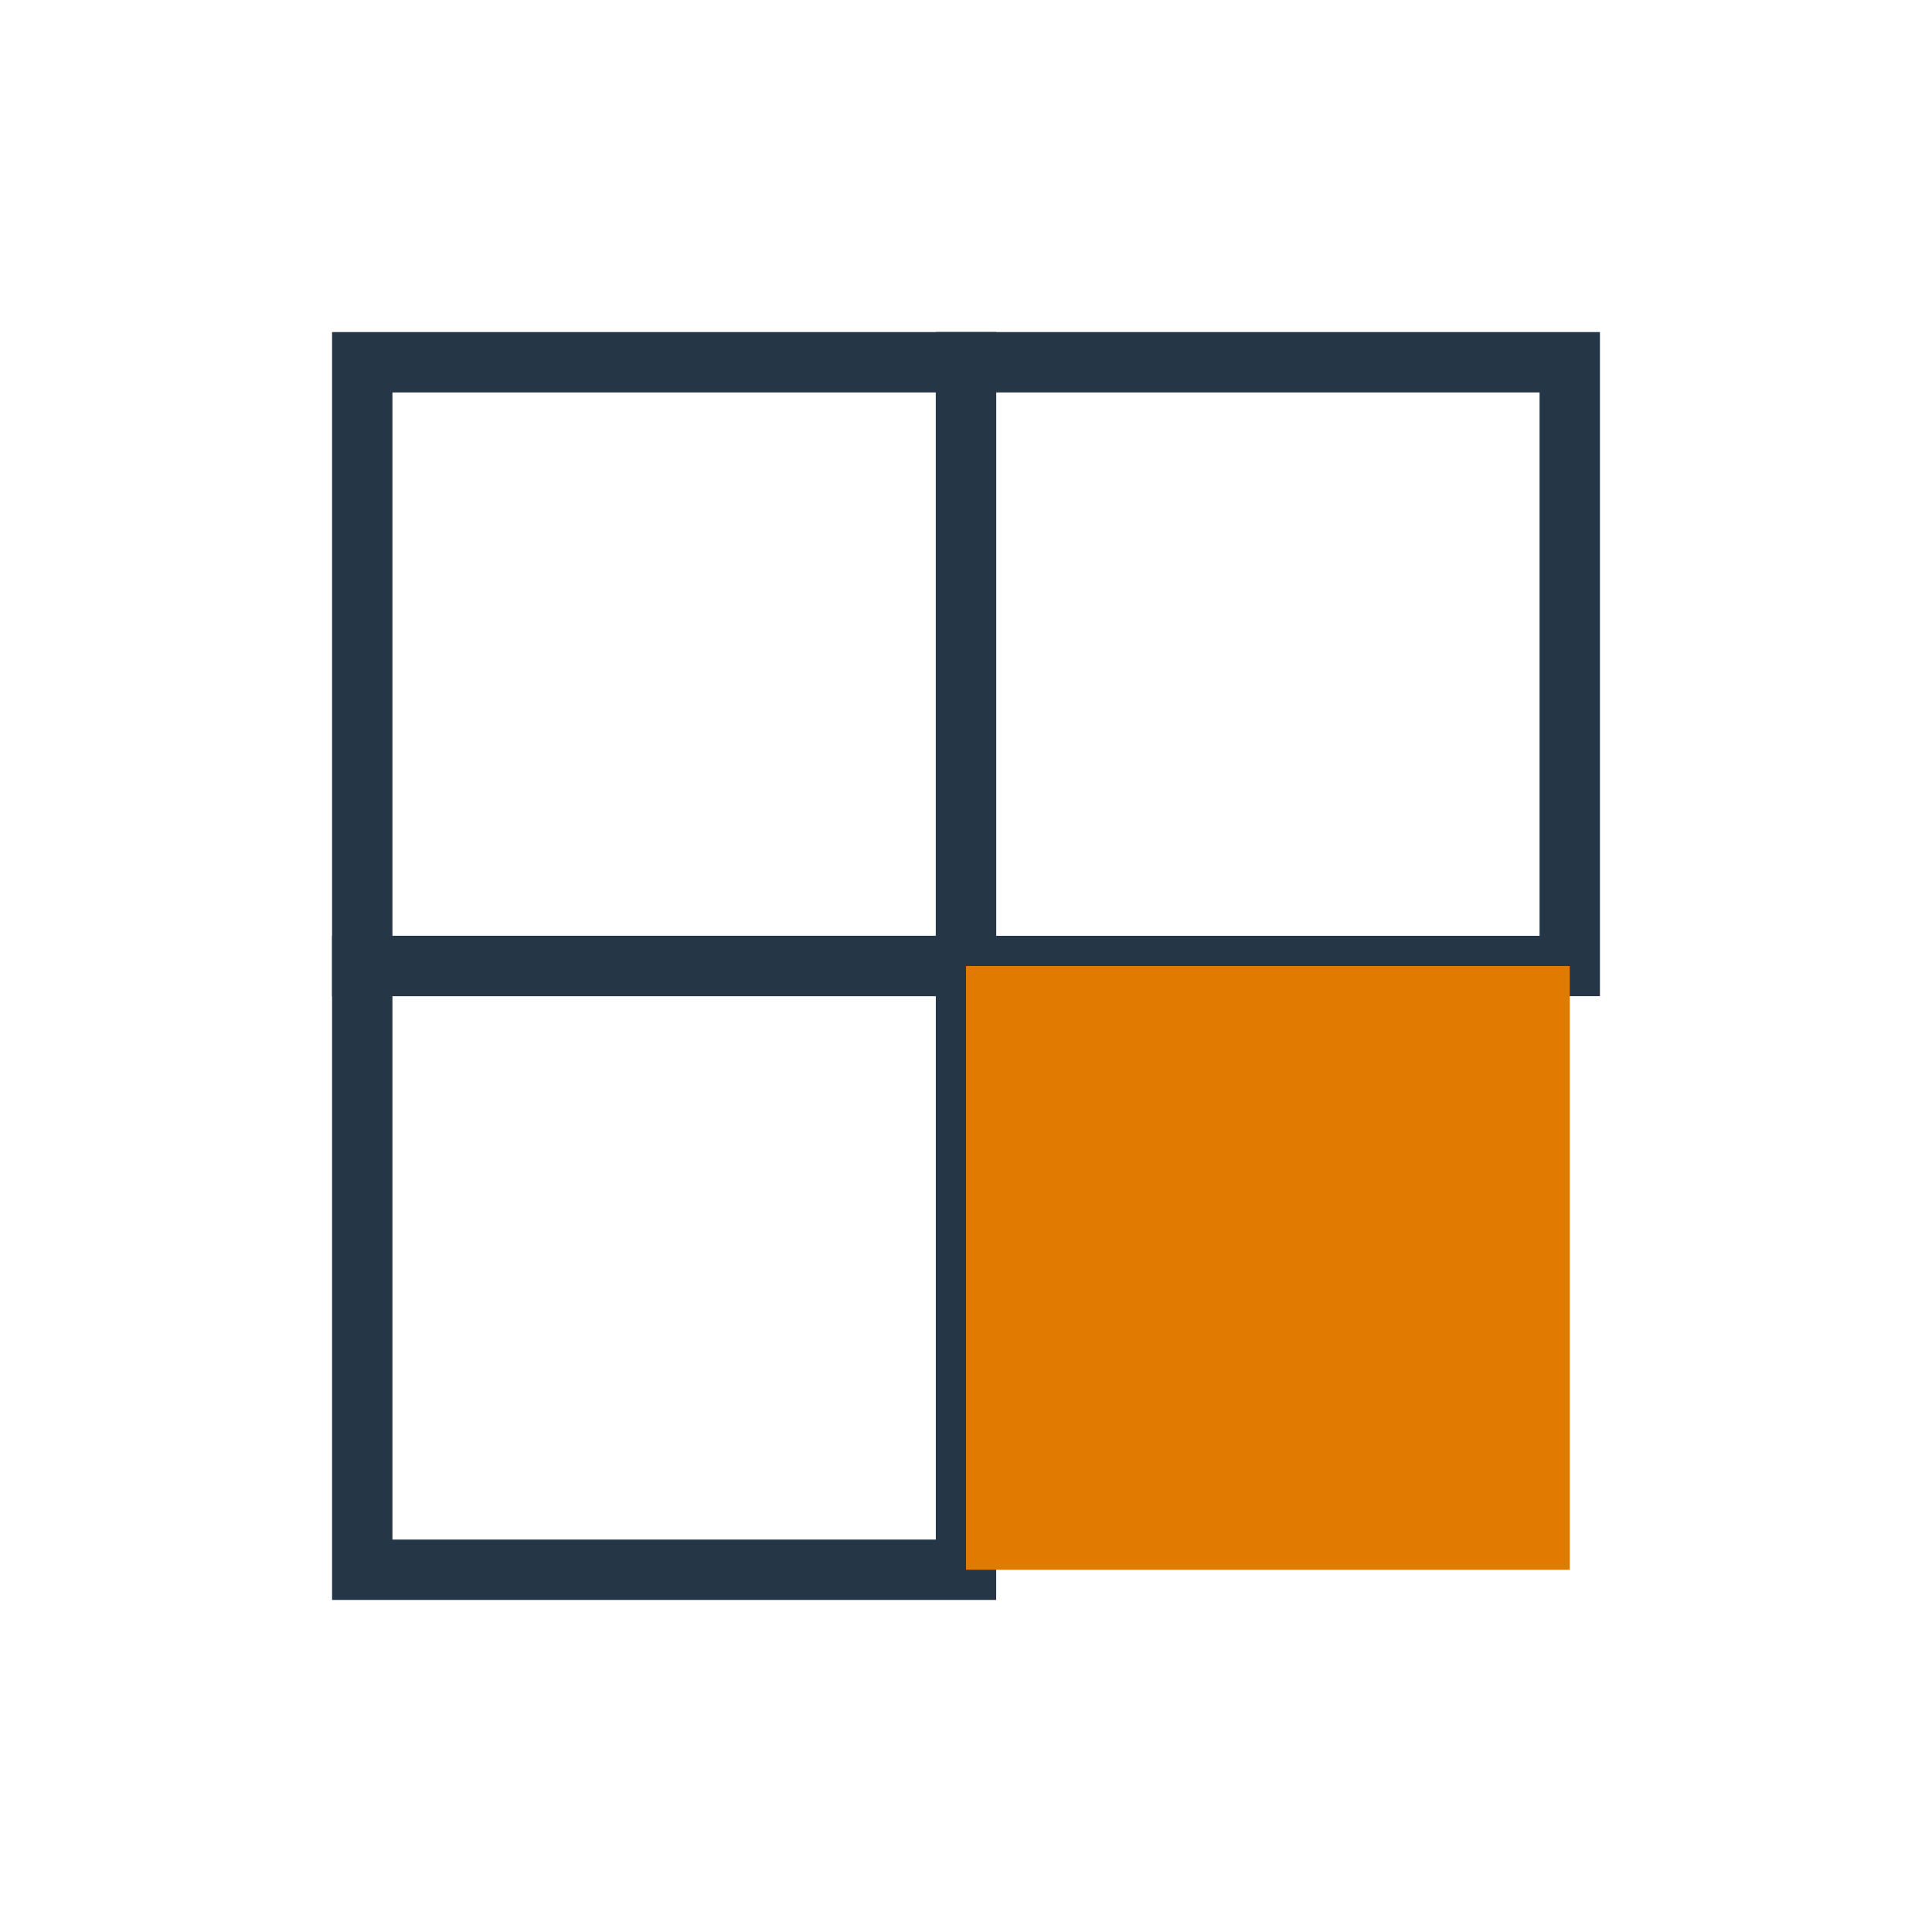
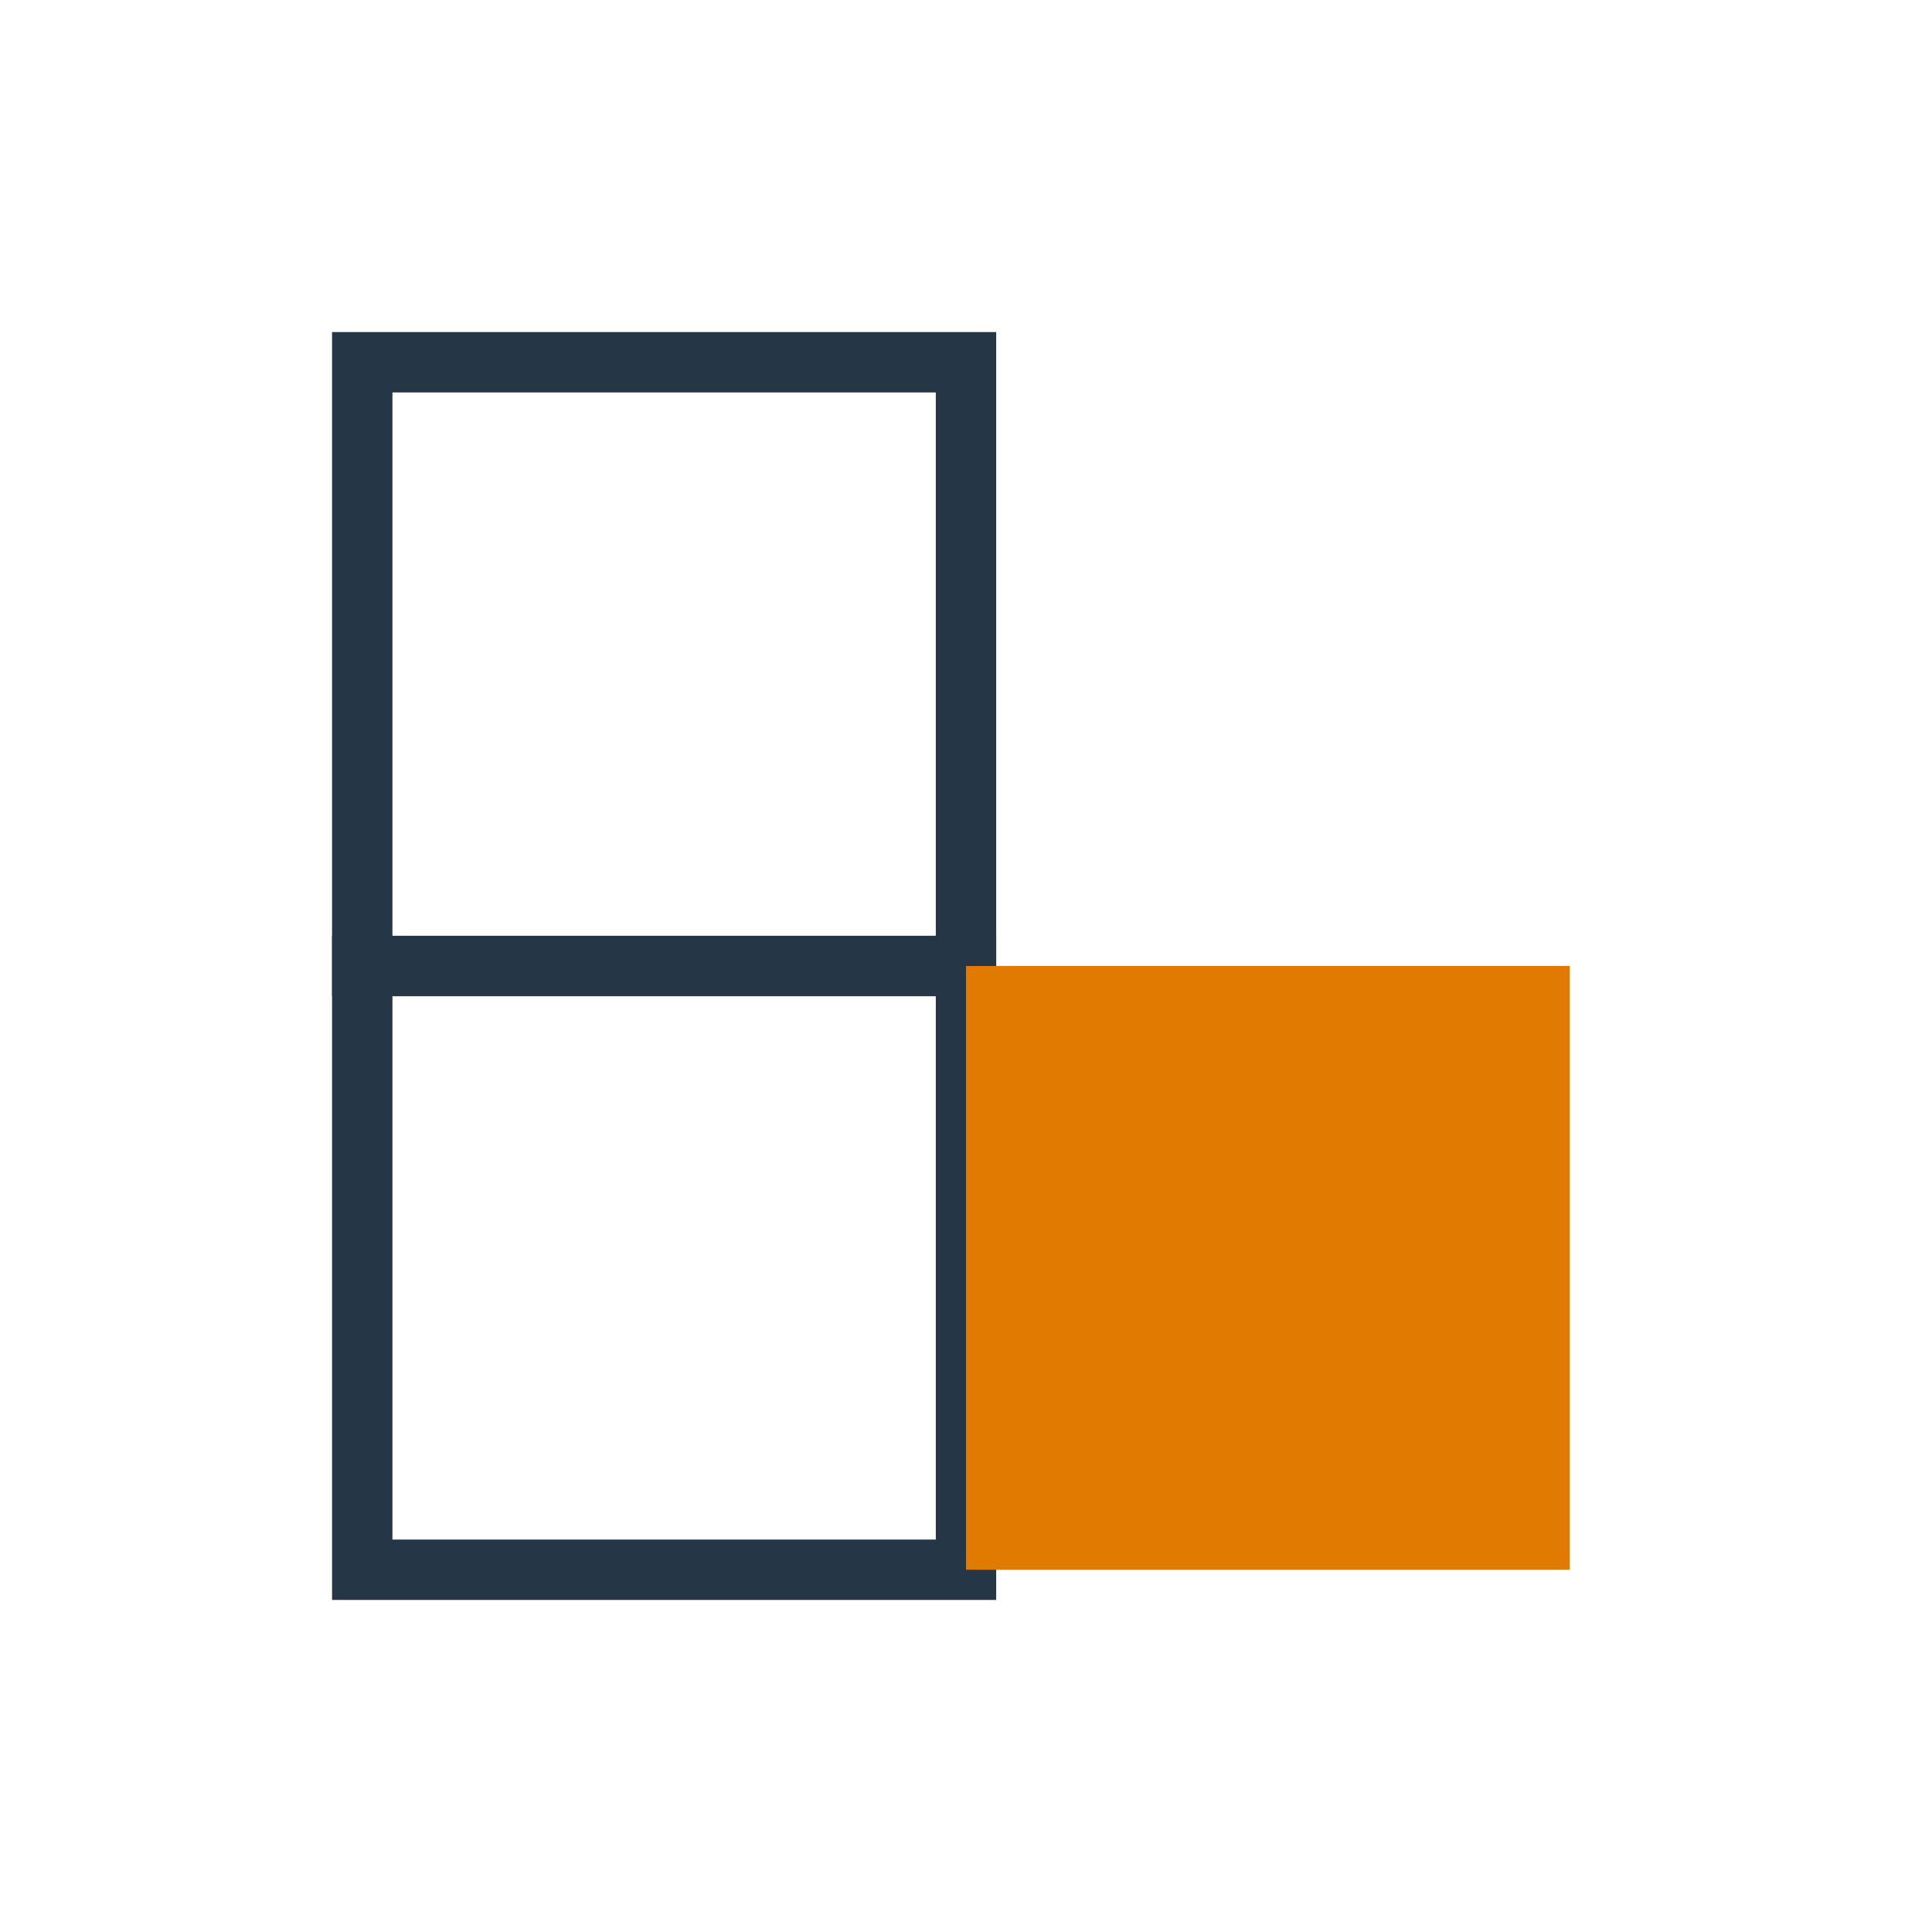
<svg xmlns="http://www.w3.org/2000/svg" width="32" height="32" viewBox="0 0 32 32">
  <rect x="6" y="6" width="10" height="10" fill="none" stroke="#253746" />
-   <rect x="16" y="6" width="10" height="10" fill="none" stroke="#253746" />
  <rect x="6" y="16" width="10" height="10" fill="none" stroke="#253746" />
  <rect x="16" y="16" width="10" height="10" fill="#E07A00" />
</svg>